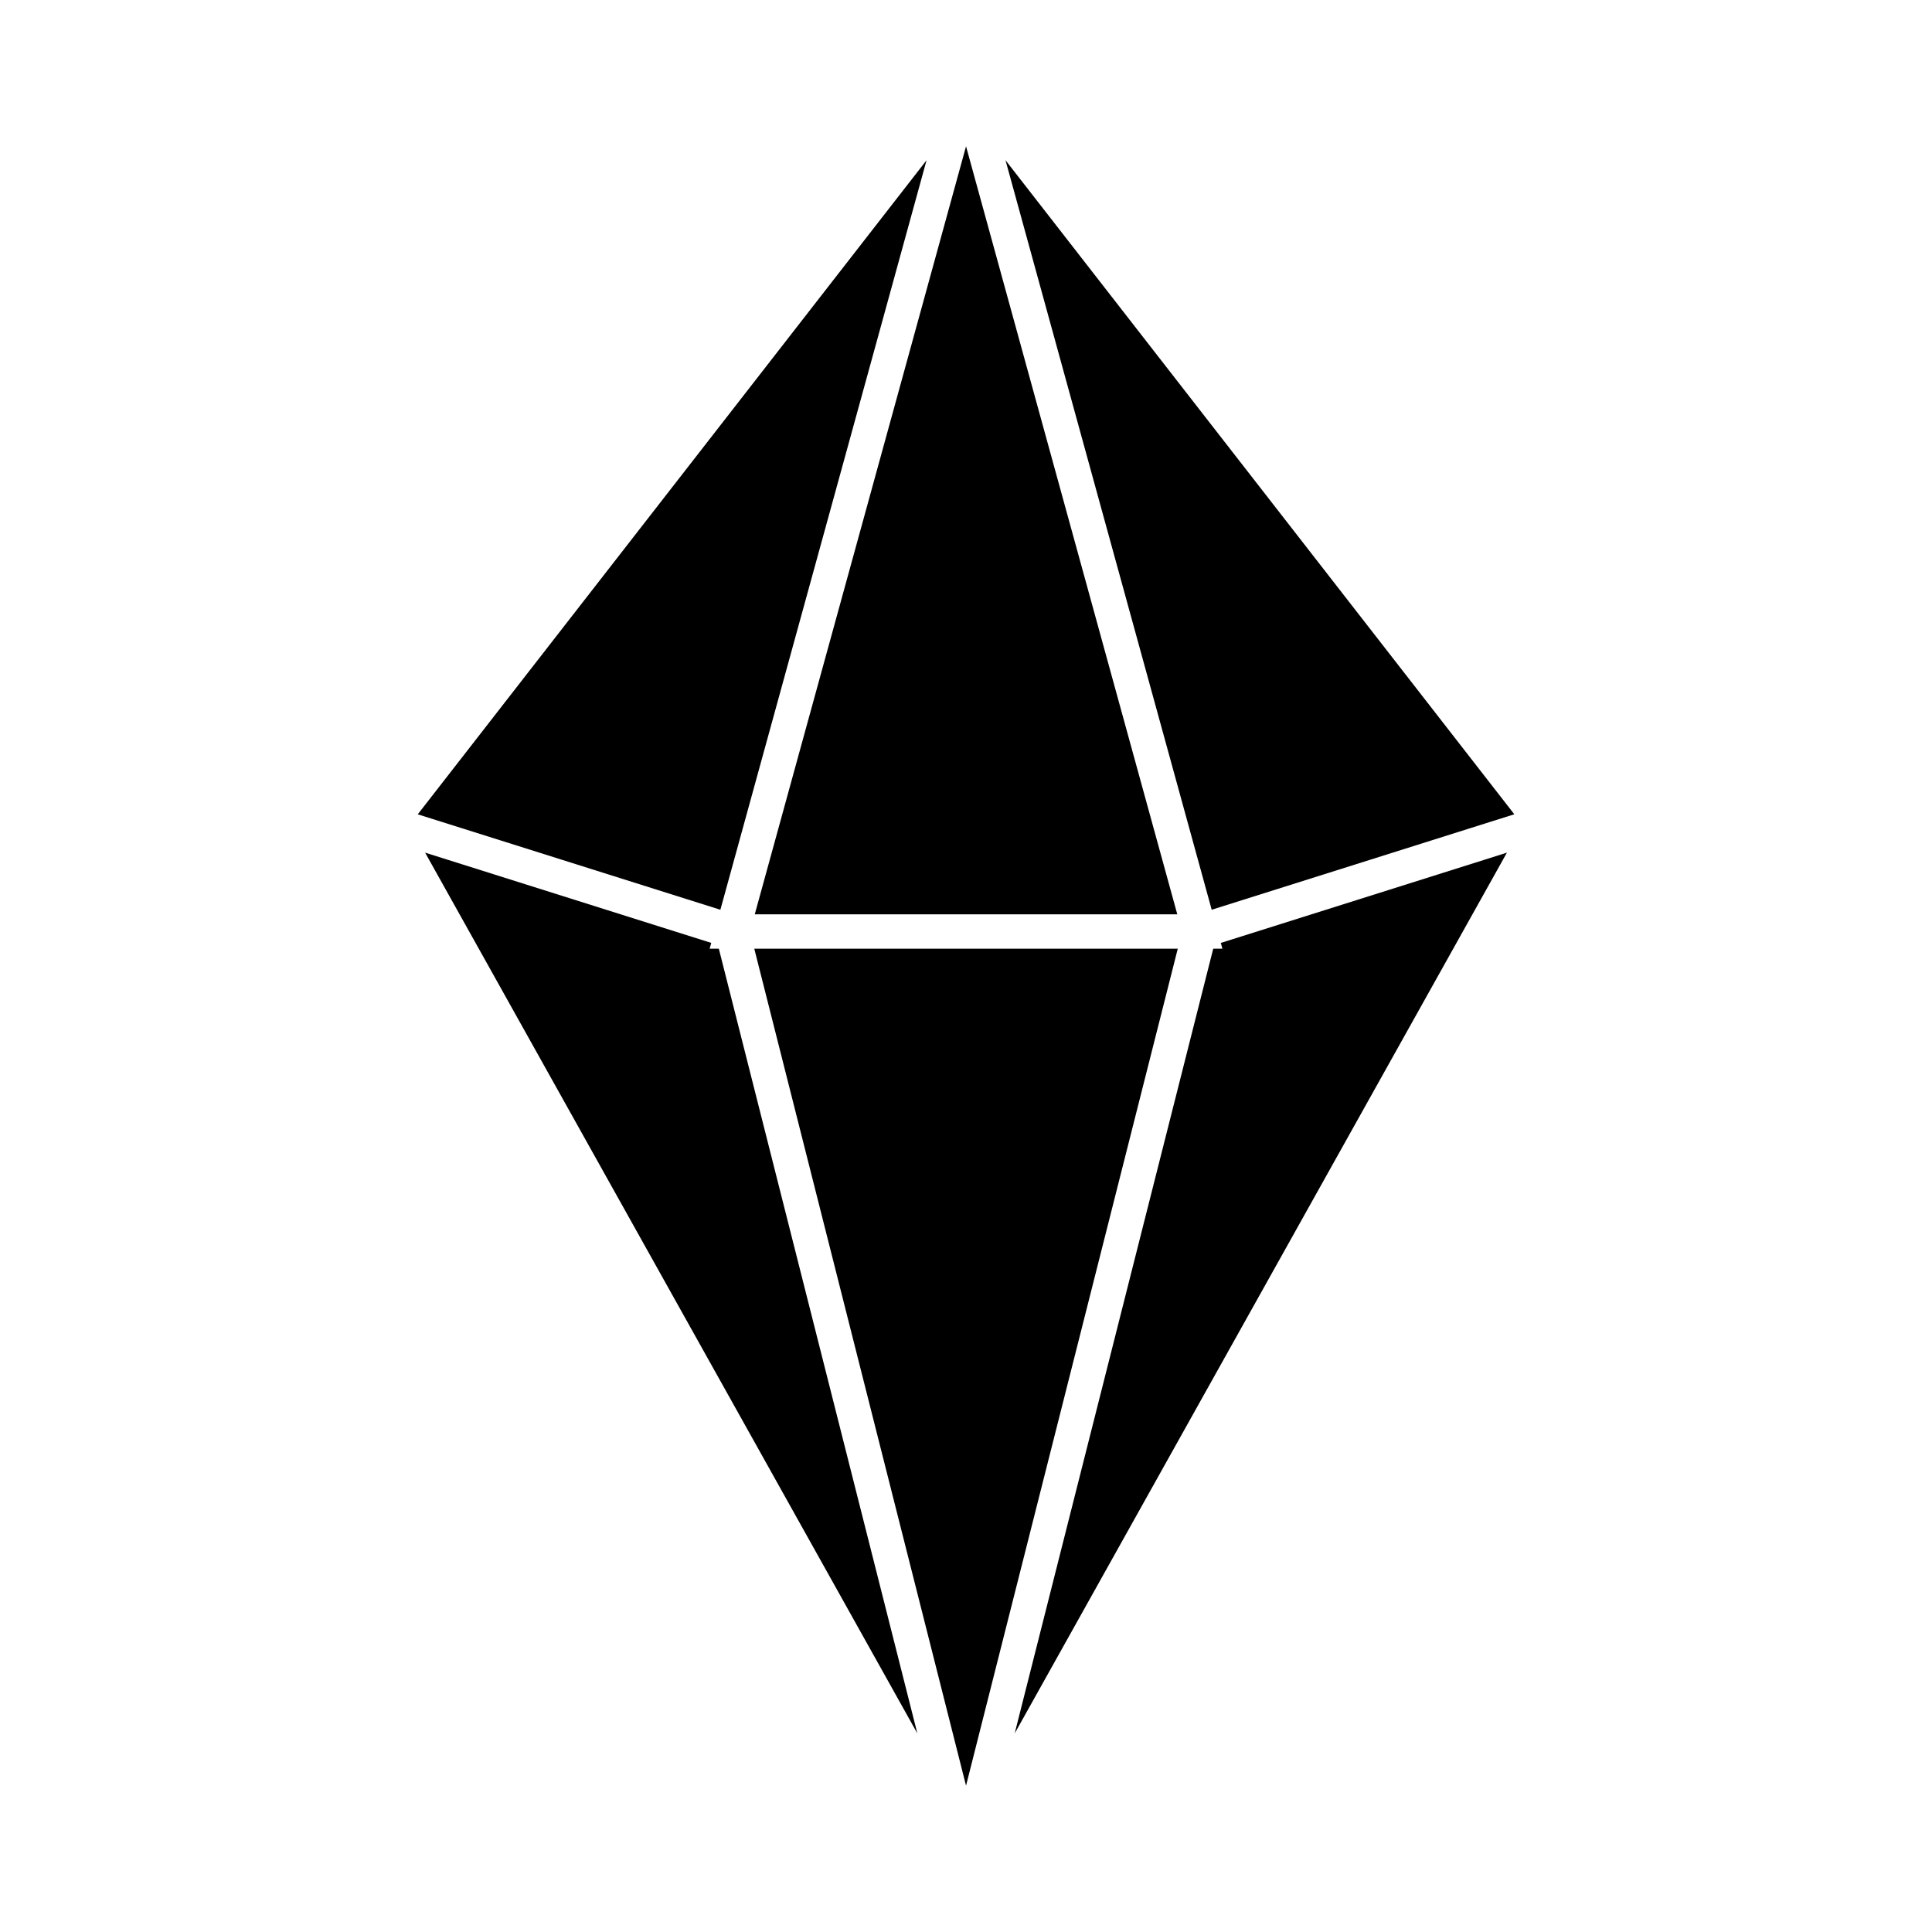
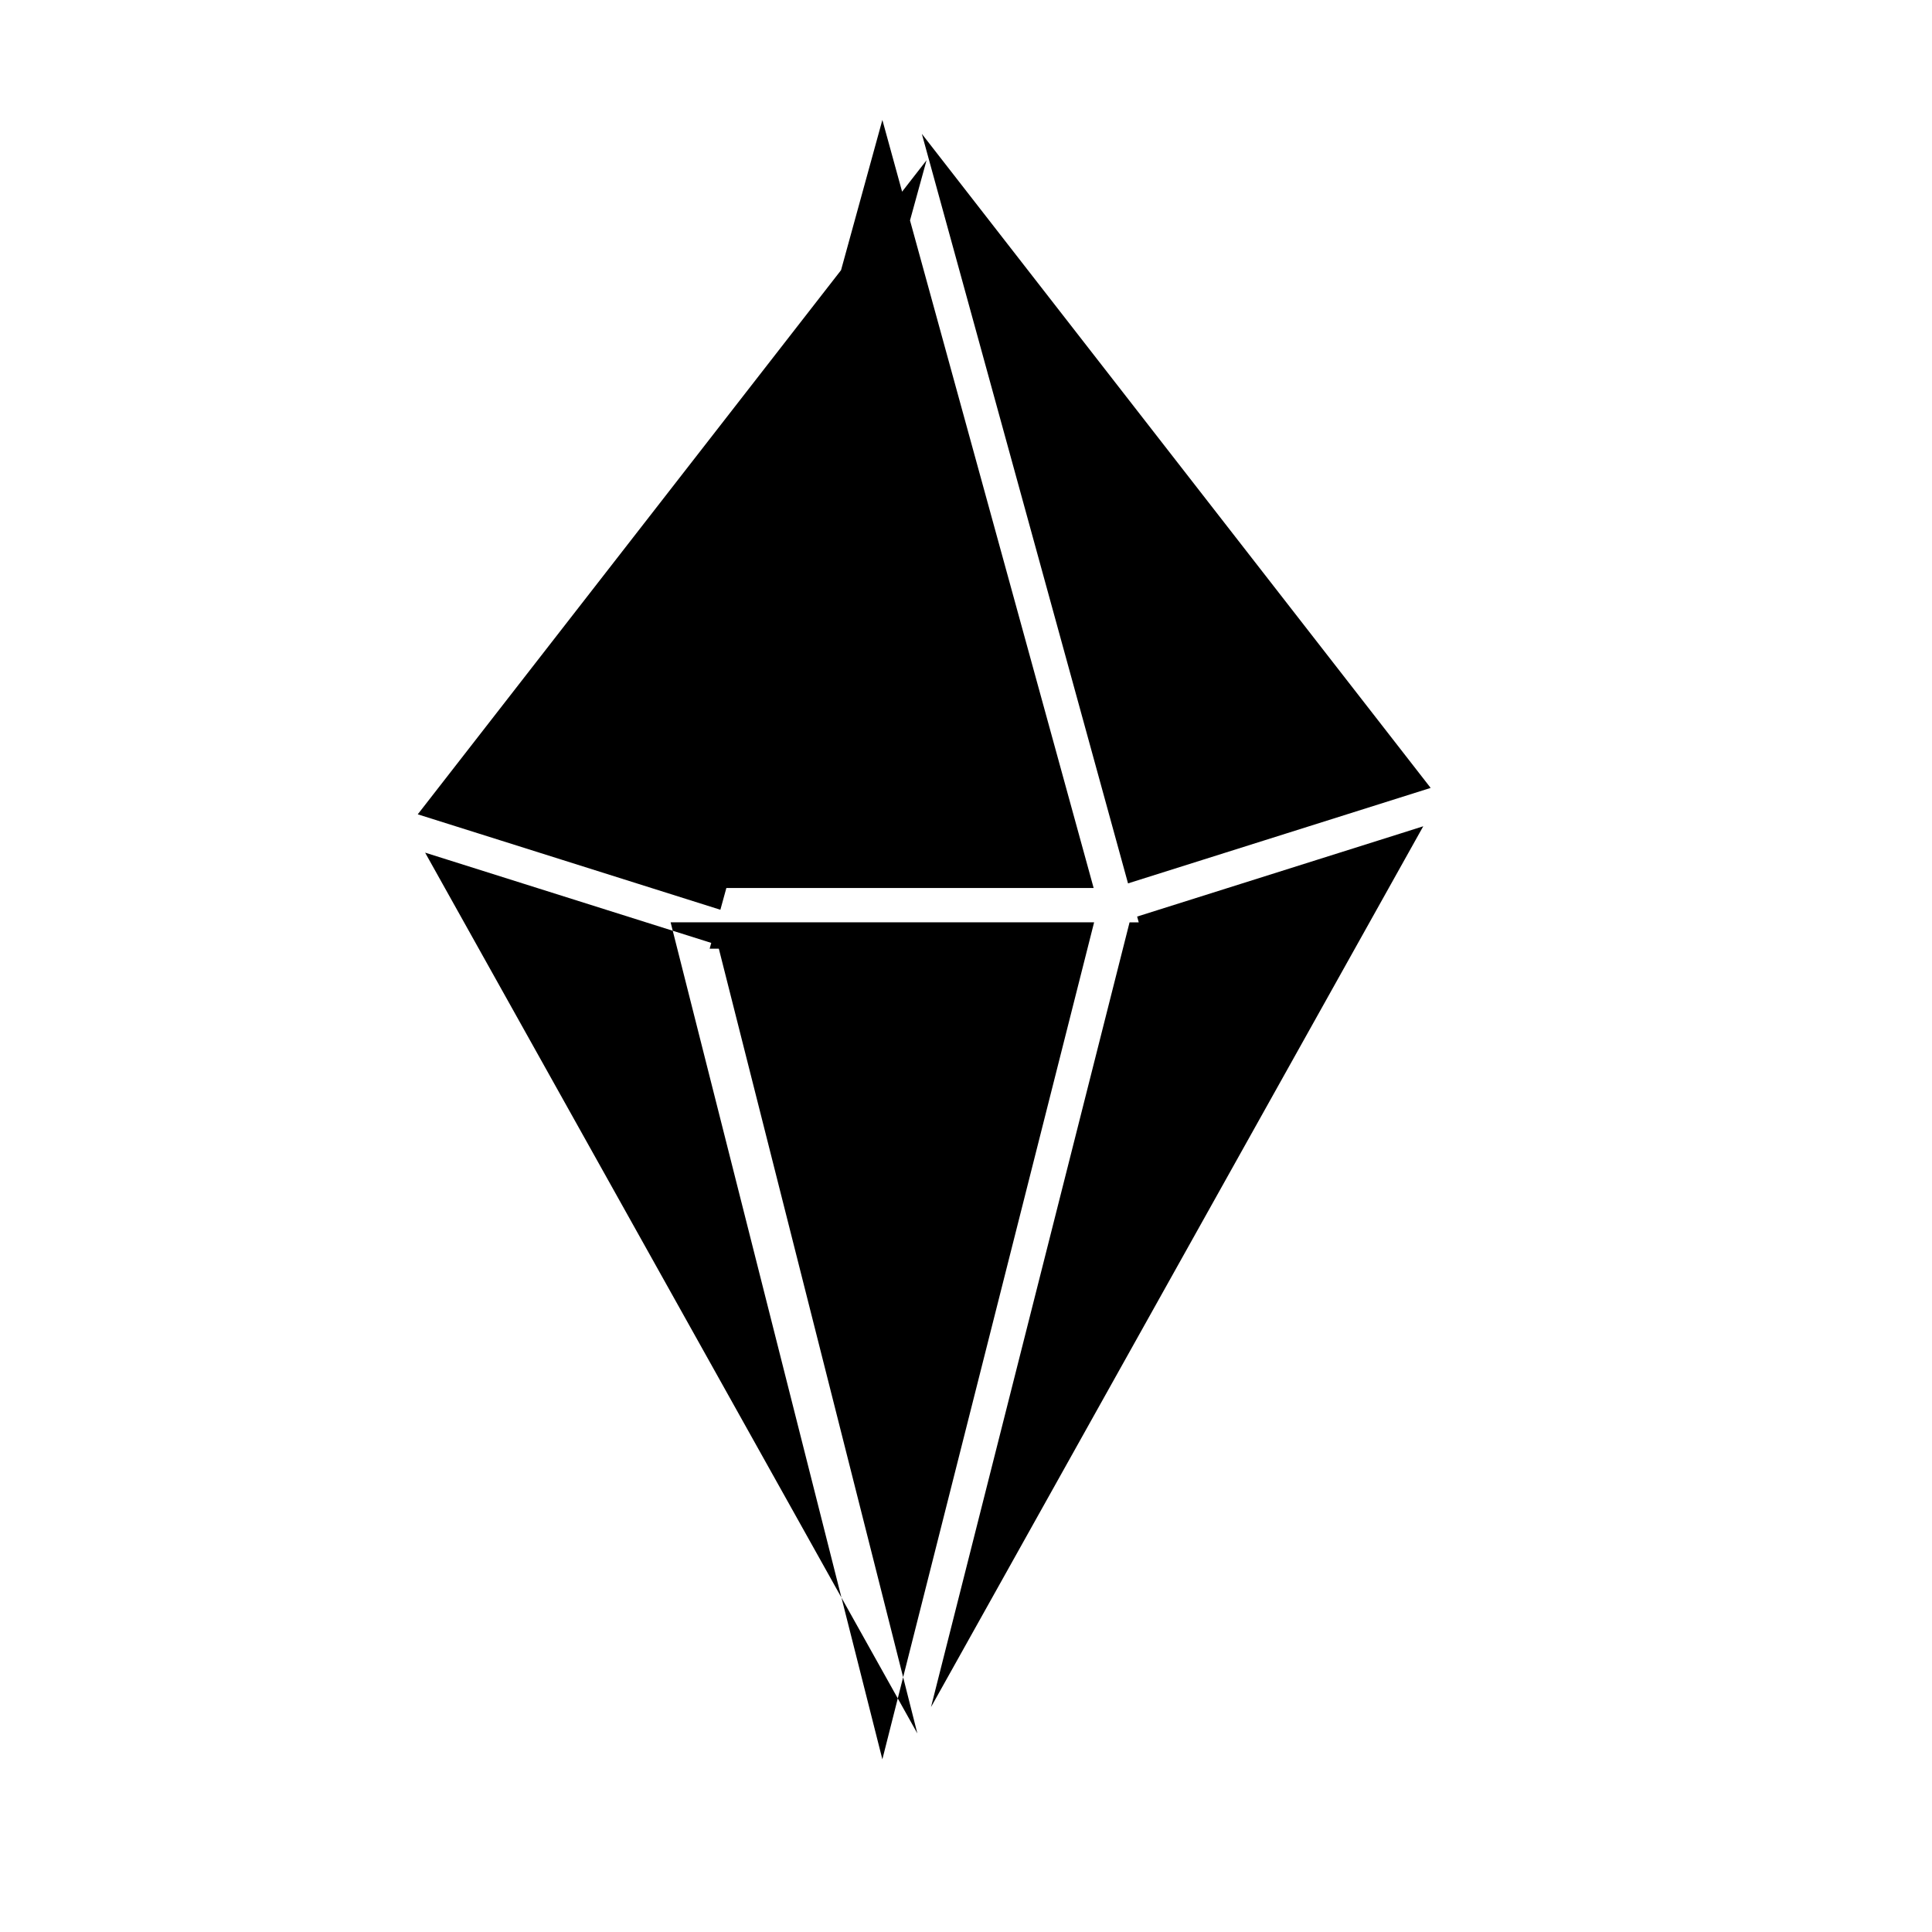
<svg xmlns="http://www.w3.org/2000/svg" fill="#000000" width="800px" height="800px" version="1.1" viewBox="144 144 512 512">
-   <path d="m387.11 603.38-130.45-233.42 5.84 1.84 69.988 22.078-0.422 1.531h2.43zm-110.23-236.59 58.027 18.305 54.641-198.63-134.84 173.34zm123.13-184.02-55.992 203.54h111.98zm10.461 3.691 54.641 198.63 58.027-18.305 22.172-6.996zm45.652 208.95h-112.23l56.117 221.81zm81.391-23.605-69.988 22.078 0.422 1.531h-2.43l-52.617 207.96 130.45-233.42z" />
+   <path d="m387.11 603.38-130.45-233.42 5.84 1.84 69.988 22.078-0.422 1.531h2.43zm-110.23-236.59 58.027 18.305 54.641-198.63-134.84 173.34m123.13-184.02-55.992 203.54h111.98zm10.461 3.691 54.641 198.63 58.027-18.305 22.172-6.996zm45.652 208.95h-112.23l56.117 221.81zm81.391-23.605-69.988 22.078 0.422 1.531h-2.43l-52.617 207.96 130.45-233.42z" />
</svg>